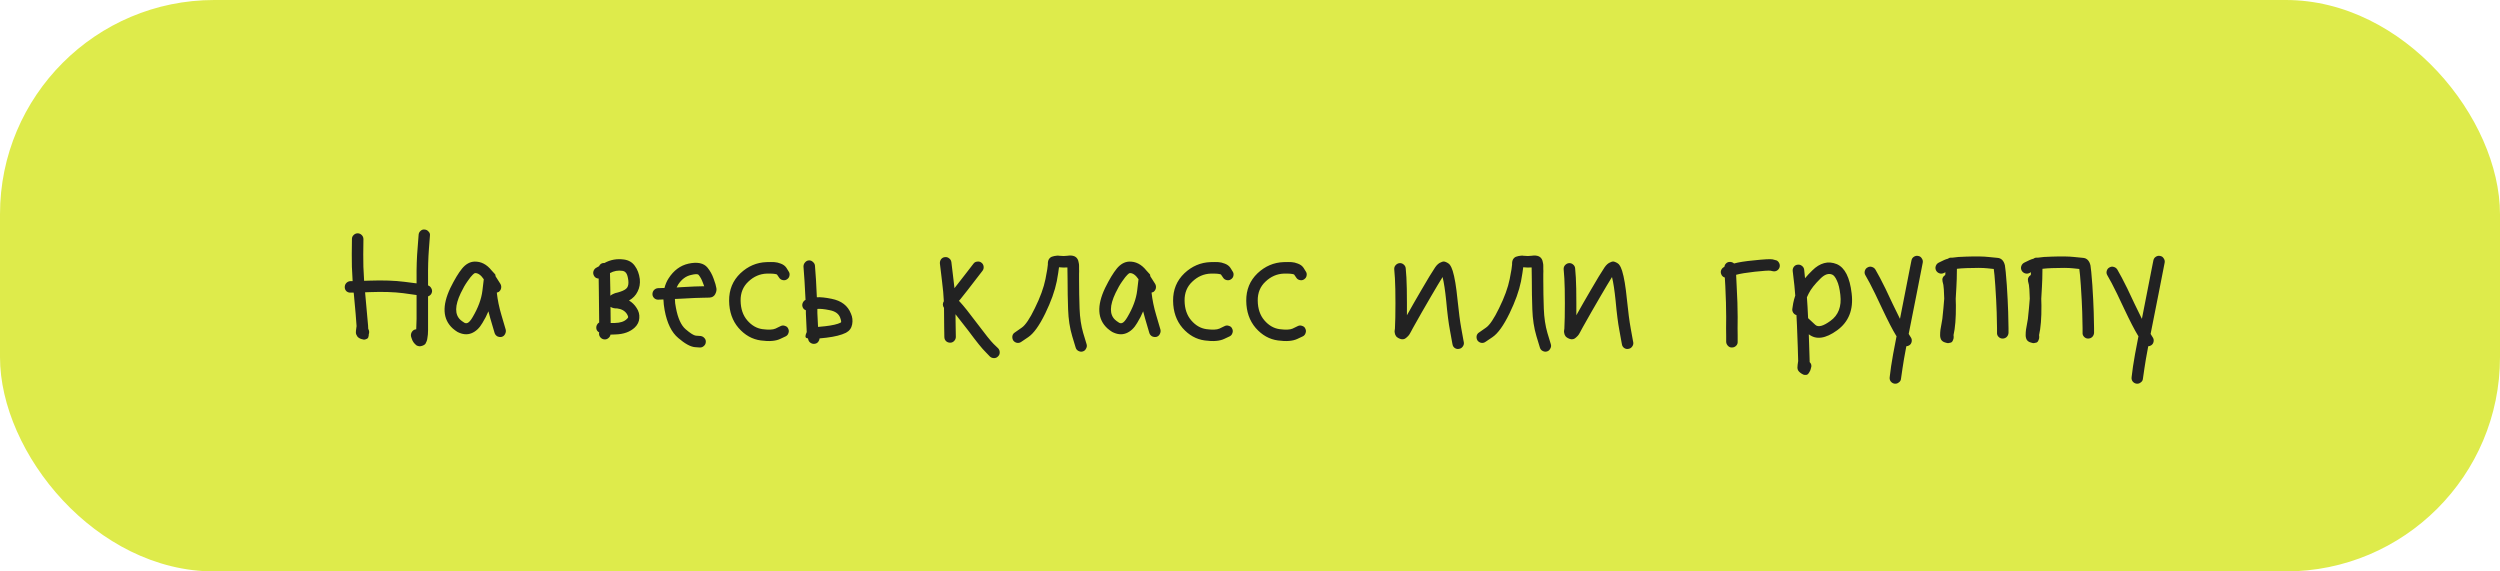
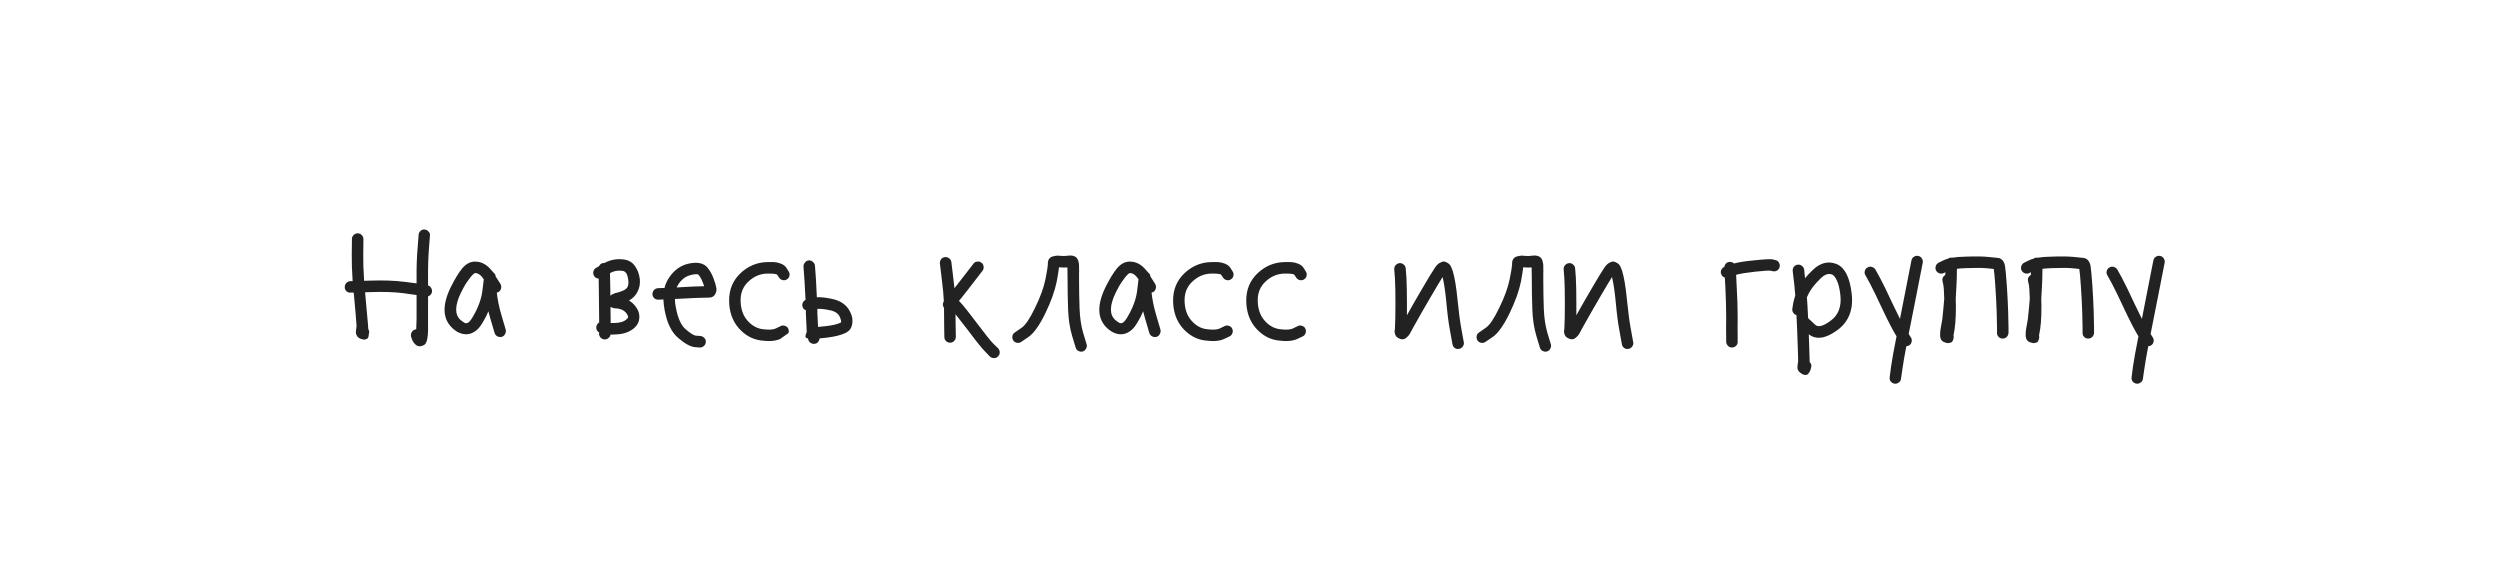
<svg xmlns="http://www.w3.org/2000/svg" width="350" height="80" viewBox="0 0 350 80" fill="none">
-   <rect width="350" height="80" rx="30" fill="#DEEB4B" />
-   <path d="M48.504 40.776C48.344 40.616 48.264 40.424 48.264 40.2C48.264 39.976 48.336 39.784 48.48 39.624C48.64 39.464 48.824 39.376 49.032 39.36H49.368C49.272 37.92 49.232 36.672 49.248 35.616L49.272 33.456C49.272 33.232 49.352 33.048 49.512 32.904C49.672 32.744 49.856 32.664 50.064 32.664C50.288 32.664 50.48 32.744 50.64 32.904C50.8 33.064 50.88 33.256 50.88 33.48L50.856 35.64C50.84 36.664 50.88 37.888 50.976 39.312L51.768 39.288C53.64 39.224 55.264 39.28 56.64 39.456C57.344 39.552 57.904 39.624 58.32 39.672C58.32 39.496 58.32 39.288 58.32 39.048C58.304 37.448 58.352 36.016 58.464 34.752L58.608 32.856C58.624 32.648 58.712 32.472 58.872 32.328C59.048 32.168 59.24 32.104 59.448 32.136C59.672 32.152 59.856 32.248 60 32.424C60.16 32.584 60.224 32.768 60.192 32.976L60.048 34.872C59.952 36.104 59.912 37.496 59.928 39.048C59.928 39.352 59.928 39.656 59.928 39.96C60.12 40.024 60.264 40.144 60.36 40.32C60.472 40.496 60.512 40.68 60.48 40.872C60.416 41.176 60.232 41.384 59.928 41.496C59.928 42.472 59.928 43.528 59.928 44.664C59.928 44.968 59.928 45.248 59.928 45.504C59.928 45.76 59.928 46 59.928 46.224C59.928 46.432 59.92 46.632 59.904 46.824C59.888 47.016 59.864 47.192 59.832 47.352C59.816 47.496 59.784 47.632 59.736 47.76C59.688 47.888 59.632 48.008 59.568 48.12C59.456 48.264 59.28 48.368 59.04 48.432C58.816 48.512 58.576 48.488 58.32 48.36C57.984 48.104 57.76 47.792 57.648 47.424L57.552 47.136C57.504 46.928 57.528 46.728 57.624 46.536C57.736 46.328 57.896 46.192 58.104 46.128C58.152 46.112 58.208 46.104 58.272 46.104C58.288 45.688 58.304 45.208 58.32 44.664C58.32 43.448 58.32 42.328 58.32 41.304C57.856 41.24 57.224 41.152 56.424 41.04C55.144 40.88 53.616 40.832 51.84 40.896L51.12 40.92C51.12 40.952 51.12 40.984 51.12 41.016C51.328 43.208 51.464 44.72 51.528 45.552C51.528 45.728 51.536 45.888 51.552 46.032C51.664 46.24 51.704 46.44 51.672 46.632L51.624 46.824C51.624 46.856 51.624 46.896 51.624 46.944C51.624 46.976 51.608 47.048 51.576 47.16C51.56 47.256 51.52 47.328 51.456 47.376C51.392 47.424 51.288 47.472 51.144 47.52C51.016 47.568 50.84 47.552 50.616 47.472C50.344 47.392 50.144 47.264 50.016 47.088C49.888 46.896 49.824 46.72 49.824 46.56C49.824 46.384 49.84 46.2 49.872 46.008C49.904 45.8 49.92 45.68 49.92 45.648C49.872 44.832 49.744 43.328 49.536 41.136C49.52 41.072 49.512 41.016 49.512 40.968H49.104C48.88 40.984 48.68 40.92 48.504 40.776ZM67.729 39.096C67.329 38.504 66.921 38.216 66.505 38.232C66.441 38.232 66.329 38.312 66.169 38.472C66.009 38.616 65.769 38.92 65.449 39.384C65.129 39.832 64.817 40.376 64.513 41.016C63.665 42.792 63.649 44.048 64.465 44.784C64.609 44.912 64.737 45.008 64.849 45.072C65.057 45.248 65.257 45.296 65.449 45.216C65.657 45.136 65.897 44.864 66.169 44.4C66.937 43.104 67.393 41.872 67.537 40.704C67.633 40 67.697 39.464 67.729 39.096ZM69.337 38.424C69.353 38.472 69.369 38.56 69.385 38.688L70.057 39.744C70.169 39.936 70.201 40.144 70.153 40.368C70.105 40.576 69.993 40.744 69.817 40.872C69.737 40.904 69.649 40.936 69.553 40.968C69.665 41.992 69.881 43.04 70.201 44.112L70.801 46.152C70.849 46.36 70.817 46.568 70.705 46.776C70.609 46.968 70.457 47.096 70.249 47.16C70.041 47.208 69.833 47.184 69.625 47.088C69.433 46.976 69.305 46.816 69.241 46.608L68.641 44.568C68.545 44.248 68.457 43.92 68.377 43.584C68.153 44.128 67.873 44.672 67.537 45.216C67.121 45.936 66.609 46.416 66.001 46.656C65.393 46.896 64.737 46.832 64.033 46.464C63.825 46.336 63.609 46.176 63.385 45.984C61.977 44.704 61.865 42.816 63.049 40.32C63.641 39.12 64.185 38.216 64.681 37.608C65.193 36.984 65.769 36.656 66.409 36.624C67.337 36.592 68.145 37.008 68.833 37.872L69.337 38.424ZM83.166 38.616C83.054 38.424 83.022 38.224 83.07 38.016C83.134 37.792 83.254 37.624 83.43 37.512L83.862 37.272C84.006 36.968 84.238 36.816 84.558 36.816C84.59 36.816 84.614 36.816 84.63 36.816C85.478 36.352 86.398 36.192 87.39 36.336C88.03 36.432 88.526 36.728 88.878 37.224C89.246 37.72 89.478 38.336 89.574 39.072C89.638 39.712 89.534 40.296 89.262 40.824C89.006 41.352 88.606 41.768 88.062 42.072C88.494 42.328 88.846 42.672 89.118 43.104C89.422 43.552 89.55 44.032 89.502 44.544C89.47 45.04 89.262 45.472 88.878 45.84C88.222 46.464 87.31 46.792 86.142 46.824C86.03 46.824 85.806 46.832 85.47 46.848C85.438 47.04 85.342 47.2 85.182 47.328C85.038 47.456 84.87 47.52 84.678 47.52C84.454 47.52 84.262 47.44 84.102 47.28C83.942 47.12 83.862 46.928 83.862 46.704L83.886 46.536C83.694 46.44 83.566 46.288 83.502 46.08C83.454 45.856 83.478 45.656 83.574 45.48C83.638 45.336 83.742 45.224 83.886 45.144C83.886 44.136 83.87 42.64 83.838 40.656L83.814 39C83.51 38.984 83.294 38.856 83.166 38.616ZM85.494 45.216C85.686 45.216 85.886 45.216 86.094 45.216C86.846 45.2 87.398 45.016 87.75 44.664C87.878 44.552 87.942 44.464 87.942 44.4C87.958 44.336 87.902 44.192 87.774 43.968C87.486 43.52 87.022 43.256 86.382 43.176C86.03 43.192 85.726 43.12 85.47 42.96C85.486 43.856 85.494 44.6 85.494 45.192C85.494 45.192 85.494 45.2 85.494 45.216ZM85.446 41.4C85.542 41.32 85.654 41.248 85.782 41.184C85.91 41.12 86.022 41.072 86.118 41.04C86.214 41.008 86.342 40.976 86.502 40.944C86.662 40.896 86.766 40.864 86.814 40.848C87.31 40.688 87.638 40.496 87.798 40.272C87.958 40.032 88.014 39.696 87.966 39.264C87.902 38.768 87.806 38.432 87.678 38.256C87.55 38.064 87.374 37.952 87.15 37.92C86.526 37.824 85.942 37.928 85.398 38.232L85.446 40.632C85.446 40.888 85.446 41.144 85.446 41.4ZM94.727 40.248C94.951 40.232 95.183 40.216 95.423 40.2C96.831 40.12 97.783 40.08 98.279 40.08C98.375 40.08 98.479 40.08 98.591 40.08C98.543 39.92 98.479 39.752 98.399 39.576C98.255 39.16 98.055 38.792 97.799 38.472C97.671 38.344 97.319 38.352 96.743 38.496C96.023 38.656 95.423 39.104 94.943 39.84C94.863 39.968 94.791 40.104 94.727 40.248ZM94.487 41.856C94.487 42.24 94.535 42.656 94.631 43.104C94.903 44.56 95.359 45.56 95.999 46.104C96.655 46.664 97.127 46.96 97.415 46.992L98.087 47.04C98.311 47.072 98.495 47.176 98.639 47.352C98.783 47.512 98.839 47.704 98.807 47.928C98.791 48.136 98.695 48.312 98.519 48.456C98.359 48.6 98.167 48.664 97.943 48.648L97.271 48.6C96.647 48.536 95.879 48.112 94.967 47.328C94.023 46.544 93.383 45.24 93.047 43.416C92.951 42.888 92.895 42.392 92.879 41.928C92.831 41.928 92.799 41.928 92.783 41.928L92.183 41.952C91.959 41.968 91.759 41.896 91.583 41.736C91.423 41.576 91.343 41.392 91.343 41.184C91.343 40.96 91.415 40.768 91.559 40.608C91.719 40.448 91.903 40.36 92.111 40.344L92.735 40.32C92.815 40.32 92.911 40.32 93.023 40.32C93.151 39.824 93.343 39.376 93.599 38.976C94.319 37.856 95.247 37.168 96.383 36.912C97.631 36.64 98.519 36.824 99.047 37.464C99.415 37.912 99.703 38.432 99.911 39.024C100.119 39.584 100.247 40.024 100.295 40.344C100.343 40.6 100.287 40.88 100.127 41.184C99.967 41.488 99.695 41.648 99.311 41.664C99.135 41.68 98.799 41.688 98.303 41.688C97.823 41.688 96.895 41.728 95.519 41.808C95.135 41.824 94.791 41.84 94.487 41.856ZM110.525 38.592C110.493 38.8 110.381 38.968 110.189 39.096C110.013 39.224 109.813 39.264 109.589 39.216C109.365 39.168 109.197 39.056 109.085 38.88L108.773 38.424C108.533 38.328 108.061 38.288 107.357 38.304C106.381 38.336 105.517 38.712 104.765 39.432C104.029 40.12 103.669 41.008 103.685 42.096C103.701 43.232 104.013 44.152 104.621 44.856C105.229 45.56 105.933 45.968 106.733 46.08C107.581 46.192 108.189 46.168 108.557 46.008L109.301 45.648C109.493 45.552 109.693 45.544 109.901 45.624C110.125 45.688 110.277 45.824 110.357 46.032C110.453 46.224 110.461 46.424 110.381 46.632C110.317 46.84 110.189 46.992 109.997 47.088L109.229 47.448C108.589 47.752 107.685 47.824 106.517 47.664C105.317 47.504 104.277 46.92 103.397 45.912C102.533 44.904 102.093 43.64 102.077 42.12C102.061 40.568 102.589 39.28 103.661 38.256C104.717 37.264 105.933 36.744 107.309 36.696C107.773 36.68 108.141 36.68 108.413 36.696C108.701 36.712 109.005 36.784 109.325 36.912C109.661 37.04 109.917 37.232 110.093 37.488L110.405 37.992C110.533 38.168 110.573 38.368 110.525 38.592ZM112.703 36.744C112.847 36.568 113.023 36.472 113.231 36.456C113.455 36.44 113.647 36.512 113.807 36.672C113.983 36.816 114.079 36.992 114.095 37.2L114.239 39.192C114.287 39.944 114.327 40.752 114.359 41.616C114.871 41.584 115.559 41.656 116.423 41.832C117.799 42.104 118.703 42.8 119.135 43.92C119.343 44.384 119.399 44.88 119.303 45.408C119.207 45.936 118.919 46.328 118.439 46.584C117.799 46.904 116.879 47.136 115.679 47.28C115.295 47.312 114.983 47.344 114.743 47.376C114.727 47.552 114.663 47.712 114.551 47.856C114.439 48 114.295 48.088 114.119 48.12C113.911 48.168 113.711 48.136 113.519 48.024C113.327 47.912 113.207 47.752 113.159 47.544L113.111 47.376C113.079 47.376 113.015 47.36 112.919 47.328C112.711 47.248 112.719 46.968 112.943 46.488C112.911 46.056 112.871 45.184 112.823 43.872C112.823 43.728 112.823 43.584 112.823 43.44C112.567 43.344 112.407 43.168 112.343 42.912C112.295 42.736 112.311 42.56 112.391 42.384C112.471 42.208 112.599 42.072 112.775 41.976C112.727 41.016 112.679 40.128 112.631 39.312L112.487 37.32C112.487 37.096 112.559 36.904 112.703 36.744ZM114.527 45.768C114.815 45.752 115.143 45.72 115.511 45.672C116.519 45.56 117.247 45.392 117.695 45.168V45.144C117.807 45.144 117.783 44.92 117.623 44.472C117.415 43.912 116.911 43.56 116.111 43.416C115.423 43.272 114.863 43.216 114.431 43.248C114.431 43.424 114.431 43.616 114.431 43.824C114.463 44.544 114.495 45.192 114.527 45.768ZM131.753 36.288C131.897 36.112 132.073 36.016 132.281 36C132.505 35.968 132.705 36.024 132.881 36.168C133.057 36.296 133.161 36.472 133.193 36.696L133.481 39.096C133.529 39.544 133.577 39.96 133.625 40.344C134.153 39.688 134.689 39 135.233 38.28L136.289 36.912C136.417 36.736 136.593 36.64 136.817 36.624C137.041 36.592 137.233 36.64 137.393 36.768C137.569 36.896 137.673 37.072 137.705 37.296C137.737 37.52 137.689 37.72 137.561 37.896L136.505 39.264C135.801 40.192 135.113 41.072 134.441 41.904L134.249 42.12L134.369 42.24C134.881 42.784 135.705 43.816 136.841 45.336C137.945 46.808 138.697 47.744 139.097 48.144L139.745 48.768C139.889 48.928 139.961 49.12 139.961 49.344C139.961 49.568 139.881 49.752 139.721 49.896C139.577 50.056 139.393 50.136 139.169 50.136C138.945 50.136 138.753 50.064 138.593 49.92L137.969 49.272C137.505 48.824 136.705 47.832 135.569 46.296C134.833 45.336 134.233 44.568 133.769 43.992C133.769 44.584 133.777 45.176 133.793 45.768L133.817 47.16C133.817 47.384 133.737 47.576 133.577 47.736C133.433 47.896 133.249 47.976 133.025 47.976C132.801 47.976 132.609 47.904 132.449 47.76C132.289 47.6 132.209 47.408 132.209 47.184L132.185 45.792C132.169 44.896 132.161 44 132.161 43.104C131.953 42.8 131.945 42.488 132.137 42.168C132.105 41.384 132.017 40.424 131.873 39.288L131.585 36.888C131.569 36.664 131.625 36.464 131.753 36.288ZM142.381 48C142.157 47.952 141.981 47.84 141.853 47.664C141.741 47.472 141.701 47.264 141.733 47.04C141.781 46.816 141.901 46.648 142.093 46.536L143.053 45.864C143.565 45.512 144.173 44.608 144.877 43.152C145.629 41.632 146.125 40.272 146.365 39.072C146.589 37.936 146.701 37.256 146.701 37.032C146.685 36.728 146.733 36.48 146.845 36.288C146.973 36.096 147.125 35.976 147.301 35.928C147.493 35.864 147.677 35.824 147.853 35.808C148.045 35.776 148.197 35.776 148.309 35.808C148.741 35.856 149.109 35.856 149.413 35.808C150.245 35.68 150.757 35.904 150.949 36.48C150.981 36.576 151.005 36.68 151.021 36.792C151.053 36.904 151.069 37.048 151.069 37.224C151.069 37.4 151.069 37.552 151.069 37.68C151.085 37.808 151.085 38.032 151.069 38.352C151.069 38.672 151.069 38.928 151.069 39.12C151.069 40.544 151.093 41.912 151.141 43.224C151.189 44.488 151.357 45.616 151.645 46.608L152.125 48.192C152.189 48.4 152.165 48.6 152.053 48.792C151.957 49 151.805 49.136 151.597 49.2C151.389 49.264 151.181 49.24 150.973 49.128C150.781 49.032 150.653 48.872 150.589 48.648L150.109 47.064C149.773 45.944 149.581 44.688 149.533 43.296C149.485 41.952 149.461 40.56 149.461 39.12C149.461 38.4 149.453 37.84 149.437 37.44C149.085 37.472 148.693 37.464 148.261 37.416C148.213 37.848 148.109 38.504 147.949 39.384C147.677 40.728 147.141 42.224 146.341 43.872C145.509 45.584 144.709 46.696 143.941 47.208L142.981 47.856C142.805 47.984 142.605 48.032 142.381 48ZM159.393 39.096C158.993 38.504 158.585 38.216 158.169 38.232C158.105 38.232 157.993 38.312 157.833 38.472C157.673 38.616 157.433 38.92 157.113 39.384C156.793 39.832 156.481 40.376 156.177 41.016C155.329 42.792 155.313 44.048 156.129 44.784C156.273 44.912 156.401 45.008 156.513 45.072C156.721 45.248 156.921 45.296 157.113 45.216C157.321 45.136 157.561 44.864 157.833 44.4C158.601 43.104 159.057 41.872 159.201 40.704C159.297 40 159.361 39.464 159.393 39.096ZM161.001 38.424C161.017 38.472 161.033 38.56 161.049 38.688L161.721 39.744C161.833 39.936 161.865 40.144 161.817 40.368C161.769 40.576 161.657 40.744 161.481 40.872C161.401 40.904 161.313 40.936 161.217 40.968C161.329 41.992 161.545 43.04 161.865 44.112L162.465 46.152C162.513 46.36 162.481 46.568 162.369 46.776C162.273 46.968 162.121 47.096 161.913 47.16C161.705 47.208 161.497 47.184 161.289 47.088C161.097 46.976 160.969 46.816 160.905 46.608L160.305 44.568C160.209 44.248 160.121 43.92 160.041 43.584C159.817 44.128 159.537 44.672 159.201 45.216C158.785 45.936 158.273 46.416 157.665 46.656C157.057 46.896 156.401 46.832 155.697 46.464C155.489 46.336 155.273 46.176 155.049 45.984C153.641 44.704 153.529 42.816 154.713 40.32C155.305 39.12 155.849 38.216 156.345 37.608C156.857 36.984 157.433 36.656 158.073 36.624C159.001 36.592 159.809 37.008 160.497 37.872L161.001 38.424ZM172.681 38.592C172.649 38.8 172.537 38.968 172.345 39.096C172.169 39.224 171.969 39.264 171.745 39.216C171.521 39.168 171.353 39.056 171.241 38.88L170.929 38.424C170.689 38.328 170.217 38.288 169.513 38.304C168.537 38.336 167.673 38.712 166.921 39.432C166.185 40.12 165.825 41.008 165.841 42.096C165.857 43.232 166.169 44.152 166.777 44.856C167.385 45.56 168.089 45.968 168.889 46.08C169.737 46.192 170.345 46.168 170.713 46.008L171.457 45.648C171.649 45.552 171.849 45.544 172.057 45.624C172.281 45.688 172.433 45.824 172.513 46.032C172.609 46.224 172.617 46.424 172.537 46.632C172.473 46.84 172.345 46.992 172.153 47.088L171.385 47.448C170.745 47.752 169.841 47.824 168.673 47.664C167.473 47.504 166.433 46.92 165.553 45.912C164.689 44.904 164.249 43.64 164.233 42.12C164.217 40.568 164.745 39.28 165.817 38.256C166.873 37.264 168.089 36.744 169.465 36.696C169.929 36.68 170.297 36.68 170.569 36.696C170.857 36.712 171.161 36.784 171.481 36.912C171.817 37.04 172.073 37.232 172.249 37.488L172.561 37.992C172.689 38.168 172.729 38.368 172.681 38.592ZM182.923 38.592C182.891 38.8 182.779 38.968 182.587 39.096C182.411 39.224 182.211 39.264 181.987 39.216C181.763 39.168 181.595 39.056 181.483 38.88L181.171 38.424C180.931 38.328 180.459 38.288 179.755 38.304C178.779 38.336 177.915 38.712 177.163 39.432C176.427 40.12 176.067 41.008 176.083 42.096C176.099 43.232 176.411 44.152 177.019 44.856C177.627 45.56 178.331 45.968 179.131 46.08C179.979 46.192 180.587 46.168 180.955 46.008L181.699 45.648C181.891 45.552 182.091 45.544 182.299 45.624C182.523 45.688 182.675 45.824 182.755 46.032C182.851 46.224 182.859 46.424 182.779 46.632C182.715 46.84 182.587 46.992 182.395 47.088L181.627 47.448C180.987 47.752 180.083 47.824 178.915 47.664C177.715 47.504 176.675 46.92 175.795 45.912C174.931 44.904 174.491 43.64 174.475 42.12C174.459 40.568 174.987 39.28 176.059 38.256C177.115 37.264 178.331 36.744 179.707 36.696C180.171 36.68 180.539 36.68 180.811 36.696C181.099 36.712 181.403 36.784 181.723 36.912C182.059 37.04 182.315 37.232 182.491 37.488L182.803 37.992C182.931 38.168 182.971 38.368 182.923 38.592ZM195.386 37.128C195.546 36.952 195.73 36.856 195.938 36.84C196.162 36.824 196.354 36.888 196.514 37.032C196.69 37.176 196.786 37.36 196.802 37.584L196.898 38.856C196.946 39.736 196.97 40.936 196.97 42.456C196.97 43.064 196.97 43.624 196.97 44.136C197.594 43.016 198.258 41.856 198.962 40.656C199.842 39.136 200.498 38.056 200.93 37.416C201.186 37.048 201.458 36.816 201.746 36.72C201.954 36.608 202.146 36.584 202.322 36.648C202.498 36.712 202.642 36.784 202.754 36.864C202.866 36.928 202.97 37.04 203.066 37.2C203.162 37.36 203.226 37.496 203.258 37.608C203.306 37.704 203.346 37.808 203.378 37.92C203.65 38.8 203.874 40.136 204.05 41.928C204.226 43.656 204.402 45 204.578 45.96C204.754 46.952 204.858 47.528 204.89 47.688L204.938 47.928C204.97 48.136 204.922 48.328 204.794 48.504C204.666 48.696 204.49 48.808 204.266 48.84C204.058 48.888 203.858 48.848 203.666 48.72C203.49 48.592 203.386 48.424 203.354 48.216L203.306 47.976C203.274 47.816 203.17 47.24 202.994 46.248C202.802 45.256 202.626 43.872 202.466 42.096C202.322 40.672 202.154 39.568 201.962 38.784C201.562 39.424 201.026 40.32 200.354 41.472C199.474 42.976 198.65 44.416 197.882 45.792C197.85 45.84 197.802 45.928 197.738 46.056C197.674 46.184 197.61 46.304 197.546 46.416C197.498 46.528 197.426 46.656 197.33 46.8C197.234 46.944 197.13 47.064 197.018 47.16C196.922 47.256 196.81 47.344 196.682 47.424C196.554 47.488 196.41 47.512 196.25 47.496C196.106 47.48 195.946 47.424 195.77 47.328C195.658 47.264 195.562 47.192 195.482 47.112C195.418 47.016 195.37 46.936 195.338 46.872C195.306 46.792 195.282 46.704 195.266 46.608C195.25 46.512 195.242 46.44 195.242 46.392C195.242 46.328 195.25 46.256 195.266 46.176C195.282 46.096 195.29 46.048 195.29 46.032C195.338 45.12 195.362 43.928 195.362 42.456C195.362 40.968 195.338 39.808 195.29 38.976L195.194 37.704C195.178 37.48 195.242 37.288 195.386 37.128ZM207.373 48C207.149 47.952 206.973 47.84 206.845 47.664C206.733 47.472 206.693 47.264 206.725 47.04C206.773 46.816 206.893 46.648 207.085 46.536L208.045 45.864C208.557 45.512 209.165 44.608 209.869 43.152C210.621 41.632 211.117 40.272 211.357 39.072C211.581 37.936 211.693 37.256 211.693 37.032C211.677 36.728 211.725 36.48 211.837 36.288C211.965 36.096 212.117 35.976 212.293 35.928C212.485 35.864 212.669 35.824 212.845 35.808C213.037 35.776 213.189 35.776 213.301 35.808C213.733 35.856 214.101 35.856 214.405 35.808C215.237 35.68 215.749 35.904 215.941 36.48C215.973 36.576 215.997 36.68 216.013 36.792C216.045 36.904 216.061 37.048 216.061 37.224C216.061 37.4 216.061 37.552 216.061 37.68C216.077 37.808 216.077 38.032 216.061 38.352C216.061 38.672 216.061 38.928 216.061 39.12C216.061 40.544 216.085 41.912 216.133 43.224C216.181 44.488 216.349 45.616 216.637 46.608L217.117 48.192C217.181 48.4 217.157 48.6 217.045 48.792C216.949 49 216.797 49.136 216.589 49.2C216.381 49.264 216.173 49.24 215.965 49.128C215.773 49.032 215.645 48.872 215.581 48.648L215.101 47.064C214.765 45.944 214.573 44.688 214.525 43.296C214.477 41.952 214.453 40.56 214.453 39.12C214.453 38.4 214.445 37.84 214.429 37.44C214.077 37.472 213.685 37.464 213.253 37.416C213.205 37.848 213.101 38.504 212.941 39.384C212.669 40.728 212.133 42.224 211.333 43.872C210.501 45.584 209.701 46.696 208.933 47.208L207.973 47.856C207.797 47.984 207.597 48.032 207.373 48ZM219.105 37.128C219.265 36.952 219.449 36.856 219.657 36.84C219.881 36.824 220.073 36.888 220.233 37.032C220.409 37.176 220.505 37.36 220.521 37.584L220.617 38.856C220.665 39.736 220.689 40.936 220.689 42.456C220.689 43.064 220.689 43.624 220.689 44.136C221.313 43.016 221.977 41.856 222.681 40.656C223.561 39.136 224.217 38.056 224.649 37.416C224.905 37.048 225.177 36.816 225.465 36.72C225.673 36.608 225.865 36.584 226.041 36.648C226.217 36.712 226.361 36.784 226.473 36.864C226.585 36.928 226.689 37.04 226.785 37.2C226.881 37.36 226.945 37.496 226.977 37.608C227.025 37.704 227.065 37.808 227.097 37.92C227.369 38.8 227.593 40.136 227.769 41.928C227.945 43.656 228.121 45 228.297 45.96C228.473 46.952 228.577 47.528 228.609 47.688L228.657 47.928C228.689 48.136 228.641 48.328 228.513 48.504C228.385 48.696 228.209 48.808 227.985 48.84C227.777 48.888 227.577 48.848 227.385 48.72C227.209 48.592 227.105 48.424 227.073 48.216L227.025 47.976C226.993 47.816 226.889 47.24 226.713 46.248C226.521 45.256 226.345 43.872 226.185 42.096C226.041 40.672 225.873 39.568 225.681 38.784C225.281 39.424 224.745 40.32 224.073 41.472C223.193 42.976 222.369 44.416 221.601 45.792C221.569 45.84 221.521 45.928 221.457 46.056C221.393 46.184 221.329 46.304 221.265 46.416C221.217 46.528 221.145 46.656 221.049 46.8C220.953 46.944 220.849 47.064 220.737 47.16C220.641 47.256 220.529 47.344 220.401 47.424C220.273 47.488 220.129 47.512 219.969 47.496C219.825 47.48 219.665 47.424 219.489 47.328C219.377 47.264 219.281 47.192 219.201 47.112C219.137 47.016 219.089 46.936 219.057 46.872C219.025 46.792 219.001 46.704 218.985 46.608C218.969 46.512 218.961 46.44 218.961 46.392C218.961 46.328 218.969 46.256 218.985 46.176C219.001 46.096 219.009 46.048 219.009 46.032C219.057 45.12 219.081 43.928 219.081 42.456C219.081 40.968 219.057 39.808 219.009 38.976L218.913 37.704C218.897 37.48 218.961 37.288 219.105 37.128ZM240.969 38.376C240.889 38.184 240.889 37.992 240.969 37.8C241.065 37.592 241.209 37.448 241.401 37.368C241.433 37.176 241.513 37.016 241.641 36.888C241.785 36.744 241.953 36.672 242.145 36.672C242.385 36.656 242.593 36.728 242.769 36.888C243.393 36.712 244.305 36.568 245.505 36.456C246.977 36.296 247.865 36.248 248.169 36.312L248.529 36.408C248.753 36.44 248.921 36.552 249.033 36.744C249.161 36.936 249.201 37.144 249.153 37.368C249.105 37.576 248.985 37.744 248.793 37.872C248.617 37.984 248.417 38.016 248.193 37.968L247.857 37.896C247.601 37.864 246.873 37.912 245.673 38.04C244.505 38.168 243.633 38.312 243.057 38.472L243.129 39.96C243.225 41.672 243.273 43.144 243.273 44.376C243.257 45.592 243.257 46.472 243.273 47.016V47.832C243.289 48.056 243.217 48.248 243.057 48.408C242.897 48.568 242.705 48.648 242.481 48.648C242.273 48.664 242.089 48.592 241.929 48.432C241.769 48.272 241.681 48.088 241.665 47.88V47.064C241.649 46.504 241.649 45.608 241.665 44.376C241.665 43.16 241.625 41.72 241.545 40.056C241.513 39.656 241.489 39.256 241.473 38.856C241.217 38.776 241.049 38.616 240.969 38.376ZM253.352 50.688C253.592 50.928 253.656 51.2 253.544 51.504L253.448 51.84C253.432 51.856 253.416 51.888 253.4 51.936C253.384 51.984 253.344 52.056 253.28 52.152C253.216 52.264 253.144 52.352 253.064 52.416C252.984 52.48 252.864 52.504 252.704 52.488C252.544 52.488 252.376 52.424 252.2 52.296C251.944 52.136 251.776 51.96 251.696 51.768C251.632 51.592 251.624 51.352 251.672 51.048C251.72 50.744 251.744 50.576 251.744 50.544C251.728 49.632 251.672 47.976 251.576 45.576C251.56 45.064 251.536 44.576 251.504 44.112C251.312 44.064 251.16 43.952 251.048 43.776C250.936 43.6 250.896 43.416 250.928 43.224L251.048 42.456C251.112 42.12 251.208 41.76 251.336 41.376C251.304 40.864 251.264 40.4 251.216 39.984L250.976 37.92C250.96 37.712 251.016 37.52 251.144 37.344C251.288 37.168 251.464 37.072 251.672 37.056C251.896 37.024 252.096 37.08 252.272 37.224C252.448 37.352 252.552 37.528 252.584 37.752L252.704 38.952C252.992 38.6 253.336 38.232 253.736 37.848C254.248 37.336 254.792 37 255.368 36.84C255.944 36.68 256.544 36.728 257.168 36.984C258.288 37.48 258.976 38.848 259.232 41.088C259.504 43.344 258.824 45.064 257.192 46.248C255.576 47.416 254.256 47.6 253.232 46.8C253.296 48.528 253.336 49.768 253.352 50.52C253.352 50.552 253.352 50.608 253.352 50.688ZM253.136 44.544L254.144 45.48C254.544 45.848 255.248 45.664 256.256 44.928C257.376 44.128 257.84 42.912 257.648 41.28C257.552 40.416 257.392 39.752 257.168 39.288C256.96 38.824 256.744 38.544 256.52 38.448C256.008 38.224 255.456 38.408 254.864 39C254.064 39.784 253.512 40.488 253.208 41.112C253.128 41.288 253.048 41.456 252.968 41.616C253.032 42.48 253.088 43.456 253.136 44.544ZM267.941 35.952C268.133 35.824 268.333 35.784 268.541 35.832C268.765 35.864 268.933 35.976 269.045 36.168C269.173 36.344 269.221 36.536 269.189 36.744L268.997 37.728C268.885 38.368 268.669 39.472 268.349 41.04C268.029 42.608 267.653 44.504 267.221 46.728C267.221 46.728 267.221 46.736 267.221 46.752C267.253 46.8 267.301 46.88 267.365 46.992C267.429 47.104 267.485 47.192 267.533 47.256C267.645 47.432 267.677 47.632 267.629 47.856C267.581 48.08 267.461 48.248 267.269 48.36C267.157 48.424 267.029 48.464 266.885 48.48C266.629 49.824 266.453 50.84 266.357 51.528L266.141 53.016C266.125 53.24 266.021 53.416 265.829 53.544C265.653 53.688 265.453 53.744 265.229 53.712C265.021 53.68 264.845 53.576 264.701 53.4C264.573 53.224 264.525 53.024 264.557 52.8L264.749 51.312C264.877 50.416 265.133 49 265.517 47.064L265.445 46.968C264.965 46.184 264.325 44.944 263.525 43.248C262.757 41.6 262.173 40.4 261.773 39.648L261.149 38.52C261.037 38.328 261.013 38.128 261.077 37.92C261.141 37.696 261.269 37.536 261.461 37.44C261.653 37.328 261.853 37.304 262.061 37.368C262.285 37.432 262.453 37.56 262.565 37.752L263.189 38.88C263.605 39.648 264.205 40.88 264.989 42.576C265.357 43.36 265.693 44.048 265.997 44.64C266.285 43.136 266.541 41.832 266.765 40.728C267.085 39.16 267.301 38.056 267.413 37.416L267.605 36.456C267.653 36.232 267.765 36.064 267.941 35.952ZM271.496 38.256C271.288 38.176 271.136 38.04 271.04 37.848C270.944 37.64 270.936 37.432 271.016 37.224C271.096 37.016 271.232 36.864 271.424 36.768L272.168 36.408C272.344 36.328 272.528 36.264 272.72 36.216C272.864 36.104 273.024 36.056 273.2 36.072C273.248 36.072 273.296 36.072 273.344 36.072C273.824 35.992 274.464 35.944 275.264 35.928C276.64 35.88 277.68 35.896 278.384 35.976C279.04 36.04 279.448 36.08 279.608 36.096C280.168 36.128 280.528 36.48 280.688 37.152C280.752 37.472 280.84 38.384 280.952 39.888C281.048 41.36 281.112 42.624 281.144 43.68C281.176 44.736 281.192 45.488 281.192 45.936V46.608C281.176 46.832 281.088 47.024 280.928 47.184C280.768 47.328 280.576 47.4 280.352 47.4C280.144 47.4 279.96 47.32 279.8 47.16C279.64 47 279.568 46.808 279.584 46.584V45.936C279.584 45.504 279.568 44.768 279.536 43.728C279.504 42.688 279.44 41.448 279.344 40.008C279.264 38.84 279.192 38.056 279.128 37.656C278.904 37.64 278.6 37.608 278.216 37.56C277.592 37.496 276.624 37.488 275.312 37.536C274.816 37.552 274.368 37.584 273.968 37.632L273.944 39.048C273.928 39.4 273.912 39.768 273.896 40.152C273.88 40.664 273.848 41.224 273.8 41.832C273.8 42.12 273.808 42.424 273.824 42.744C273.84 44.52 273.728 45.92 273.488 46.944C273.504 46.96 273.512 46.984 273.512 47.016C273.512 47.048 273.512 47.12 273.512 47.232C273.512 47.328 273.496 47.416 273.464 47.496C273.448 47.56 273.416 47.64 273.368 47.736C273.32 47.832 273.248 47.904 273.152 47.952C273.072 47.984 272.968 48.008 272.84 48.024C272.712 48.056 272.544 48.032 272.336 47.952C272.096 47.888 271.912 47.768 271.784 47.592C271.672 47.4 271.616 47.176 271.616 46.92C271.616 46.648 271.632 46.392 271.664 46.152C271.696 45.912 271.744 45.64 271.808 45.336C271.872 45.016 271.912 44.784 271.928 44.64C272.04 43.616 272.128 42.672 272.192 41.808C272.16 40.736 272.12 40.096 272.072 39.888L271.952 39.384C271.872 39 272 38.704 272.336 38.496L272.36 38.112L272.12 38.232C271.912 38.328 271.704 38.336 271.496 38.256ZM283.472 38.256C283.264 38.176 283.112 38.04 283.016 37.848C282.92 37.64 282.912 37.432 282.992 37.224C283.072 37.016 283.208 36.864 283.4 36.768L284.144 36.408C284.32 36.328 284.504 36.264 284.696 36.216C284.84 36.104 285 36.056 285.176 36.072C285.224 36.072 285.272 36.072 285.32 36.072C285.8 35.992 286.44 35.944 287.24 35.928C288.616 35.88 289.656 35.896 290.36 35.976C291.016 36.04 291.424 36.08 291.584 36.096C292.144 36.128 292.504 36.48 292.664 37.152C292.728 37.472 292.816 38.384 292.928 39.888C293.024 41.36 293.088 42.624 293.12 43.68C293.152 44.736 293.168 45.488 293.168 45.936V46.608C293.152 46.832 293.064 47.024 292.904 47.184C292.744 47.328 292.552 47.4 292.328 47.4C292.12 47.4 291.936 47.32 291.776 47.16C291.616 47 291.544 46.808 291.56 46.584V45.936C291.56 45.504 291.544 44.768 291.512 43.728C291.48 42.688 291.416 41.448 291.32 40.008C291.24 38.84 291.168 38.056 291.104 37.656C290.88 37.64 290.576 37.608 290.192 37.56C289.568 37.496 288.6 37.488 287.288 37.536C286.792 37.552 286.344 37.584 285.944 37.632L285.92 39.048C285.904 39.4 285.888 39.768 285.872 40.152C285.856 40.664 285.824 41.224 285.776 41.832C285.776 42.12 285.784 42.424 285.8 42.744C285.816 44.52 285.704 45.92 285.464 46.944C285.48 46.96 285.488 46.984 285.488 47.016C285.488 47.048 285.488 47.12 285.488 47.232C285.488 47.328 285.472 47.416 285.44 47.496C285.424 47.56 285.392 47.64 285.344 47.736C285.296 47.832 285.224 47.904 285.128 47.952C285.048 47.984 284.944 48.008 284.816 48.024C284.688 48.056 284.52 48.032 284.312 47.952C284.072 47.888 283.888 47.768 283.76 47.592C283.648 47.4 283.592 47.176 283.592 46.92C283.592 46.648 283.608 46.392 283.64 46.152C283.672 45.912 283.72 45.64 283.784 45.336C283.848 45.016 283.888 44.784 283.904 44.64C284.016 43.616 284.104 42.672 284.168 41.808C284.136 40.736 284.096 40.096 284.048 39.888L283.928 39.384C283.848 39 283.976 38.704 284.312 38.496L284.336 38.112L284.096 38.232C283.888 38.328 283.68 38.336 283.472 38.256ZM301.809 35.952C302.001 35.824 302.201 35.784 302.409 35.832C302.633 35.864 302.801 35.976 302.913 36.168C303.041 36.344 303.089 36.536 303.057 36.744L302.865 37.728C302.753 38.368 302.537 39.472 302.217 41.04C301.897 42.608 301.521 44.504 301.089 46.728C301.089 46.728 301.089 46.736 301.089 46.752C301.121 46.8 301.169 46.88 301.233 46.992C301.297 47.104 301.353 47.192 301.401 47.256C301.513 47.432 301.545 47.632 301.497 47.856C301.449 48.08 301.329 48.248 301.137 48.36C301.025 48.424 300.897 48.464 300.753 48.48C300.497 49.824 300.321 50.84 300.225 51.528L300.009 53.016C299.993 53.24 299.889 53.416 299.697 53.544C299.521 53.688 299.321 53.744 299.097 53.712C298.889 53.68 298.713 53.576 298.569 53.4C298.441 53.224 298.393 53.024 298.425 52.8L298.617 51.312C298.745 50.416 299.001 49 299.385 47.064L299.313 46.968C298.833 46.184 298.193 44.944 297.393 43.248C296.625 41.6 296.041 40.4 295.641 39.648L295.017 38.52C294.905 38.328 294.881 38.128 294.945 37.92C295.009 37.696 295.137 37.536 295.329 37.44C295.521 37.328 295.721 37.304 295.929 37.368C296.153 37.432 296.321 37.56 296.433 37.752L297.057 38.88C297.473 39.648 298.073 40.88 298.857 42.576C299.225 43.36 299.561 44.048 299.865 44.64C300.153 43.136 300.409 41.832 300.633 40.728C300.953 39.16 301.169 38.056 301.281 37.416L301.473 36.456C301.521 36.232 301.633 36.064 301.809 35.952Z" fill="#222222" />
+   <path d="M48.504 40.776C48.344 40.616 48.264 40.424 48.264 40.2C48.264 39.976 48.336 39.784 48.48 39.624C48.64 39.464 48.824 39.376 49.032 39.36H49.368C49.272 37.92 49.232 36.672 49.248 35.616L49.272 33.456C49.272 33.232 49.352 33.048 49.512 32.904C49.672 32.744 49.856 32.664 50.064 32.664C50.288 32.664 50.48 32.744 50.64 32.904C50.8 33.064 50.88 33.256 50.88 33.48L50.856 35.64C50.84 36.664 50.88 37.888 50.976 39.312L51.768 39.288C53.64 39.224 55.264 39.28 56.64 39.456C57.344 39.552 57.904 39.624 58.32 39.672C58.32 39.496 58.32 39.288 58.32 39.048C58.304 37.448 58.352 36.016 58.464 34.752L58.608 32.856C58.624 32.648 58.712 32.472 58.872 32.328C59.048 32.168 59.24 32.104 59.448 32.136C59.672 32.152 59.856 32.248 60 32.424C60.16 32.584 60.224 32.768 60.192 32.976L60.048 34.872C59.952 36.104 59.912 37.496 59.928 39.048C59.928 39.352 59.928 39.656 59.928 39.96C60.12 40.024 60.264 40.144 60.36 40.32C60.472 40.496 60.512 40.68 60.48 40.872C60.416 41.176 60.232 41.384 59.928 41.496C59.928 42.472 59.928 43.528 59.928 44.664C59.928 44.968 59.928 45.248 59.928 45.504C59.928 45.76 59.928 46 59.928 46.224C59.928 46.432 59.92 46.632 59.904 46.824C59.888 47.016 59.864 47.192 59.832 47.352C59.816 47.496 59.784 47.632 59.736 47.76C59.688 47.888 59.632 48.008 59.568 48.12C59.456 48.264 59.28 48.368 59.04 48.432C58.816 48.512 58.576 48.488 58.32 48.36C57.984 48.104 57.76 47.792 57.648 47.424L57.552 47.136C57.504 46.928 57.528 46.728 57.624 46.536C57.736 46.328 57.896 46.192 58.104 46.128C58.152 46.112 58.208 46.104 58.272 46.104C58.288 45.688 58.304 45.208 58.32 44.664C58.32 43.448 58.32 42.328 58.32 41.304C57.856 41.24 57.224 41.152 56.424 41.04C55.144 40.88 53.616 40.832 51.84 40.896L51.12 40.92C51.12 40.952 51.12 40.984 51.12 41.016C51.328 43.208 51.464 44.72 51.528 45.552C51.528 45.728 51.536 45.888 51.552 46.032C51.664 46.24 51.704 46.44 51.672 46.632L51.624 46.824C51.624 46.856 51.624 46.896 51.624 46.944C51.624 46.976 51.608 47.048 51.576 47.16C51.56 47.256 51.52 47.328 51.456 47.376C51.392 47.424 51.288 47.472 51.144 47.52C51.016 47.568 50.84 47.552 50.616 47.472C50.344 47.392 50.144 47.264 50.016 47.088C49.888 46.896 49.824 46.72 49.824 46.56C49.824 46.384 49.84 46.2 49.872 46.008C49.904 45.8 49.92 45.68 49.92 45.648C49.872 44.832 49.744 43.328 49.536 41.136C49.52 41.072 49.512 41.016 49.512 40.968H49.104C48.88 40.984 48.68 40.92 48.504 40.776ZM67.729 39.096C67.329 38.504 66.921 38.216 66.505 38.232C66.441 38.232 66.329 38.312 66.169 38.472C66.009 38.616 65.769 38.92 65.449 39.384C65.129 39.832 64.817 40.376 64.513 41.016C63.665 42.792 63.649 44.048 64.465 44.784C64.609 44.912 64.737 45.008 64.849 45.072C65.057 45.248 65.257 45.296 65.449 45.216C65.657 45.136 65.897 44.864 66.169 44.4C66.937 43.104 67.393 41.872 67.537 40.704C67.633 40 67.697 39.464 67.729 39.096ZM69.337 38.424C69.353 38.472 69.369 38.56 69.385 38.688L70.057 39.744C70.169 39.936 70.201 40.144 70.153 40.368C70.105 40.576 69.993 40.744 69.817 40.872C69.737 40.904 69.649 40.936 69.553 40.968C69.665 41.992 69.881 43.04 70.201 44.112L70.801 46.152C70.849 46.36 70.817 46.568 70.705 46.776C70.609 46.968 70.457 47.096 70.249 47.16C70.041 47.208 69.833 47.184 69.625 47.088C69.433 46.976 69.305 46.816 69.241 46.608L68.641 44.568C68.545 44.248 68.457 43.92 68.377 43.584C68.153 44.128 67.873 44.672 67.537 45.216C67.121 45.936 66.609 46.416 66.001 46.656C65.393 46.896 64.737 46.832 64.033 46.464C63.825 46.336 63.609 46.176 63.385 45.984C61.977 44.704 61.865 42.816 63.049 40.32C63.641 39.12 64.185 38.216 64.681 37.608C65.193 36.984 65.769 36.656 66.409 36.624C67.337 36.592 68.145 37.008 68.833 37.872L69.337 38.424ZM83.166 38.616C83.054 38.424 83.022 38.224 83.07 38.016C83.134 37.792 83.254 37.624 83.43 37.512L83.862 37.272C84.006 36.968 84.238 36.816 84.558 36.816C84.59 36.816 84.614 36.816 84.63 36.816C85.478 36.352 86.398 36.192 87.39 36.336C88.03 36.432 88.526 36.728 88.878 37.224C89.246 37.72 89.478 38.336 89.574 39.072C89.638 39.712 89.534 40.296 89.262 40.824C89.006 41.352 88.606 41.768 88.062 42.072C88.494 42.328 88.846 42.672 89.118 43.104C89.422 43.552 89.55 44.032 89.502 44.544C89.47 45.04 89.262 45.472 88.878 45.84C88.222 46.464 87.31 46.792 86.142 46.824C86.03 46.824 85.806 46.832 85.47 46.848C85.438 47.04 85.342 47.2 85.182 47.328C85.038 47.456 84.87 47.52 84.678 47.52C84.454 47.52 84.262 47.44 84.102 47.28C83.942 47.12 83.862 46.928 83.862 46.704L83.886 46.536C83.694 46.44 83.566 46.288 83.502 46.08C83.454 45.856 83.478 45.656 83.574 45.48C83.638 45.336 83.742 45.224 83.886 45.144C83.886 44.136 83.87 42.64 83.838 40.656L83.814 39C83.51 38.984 83.294 38.856 83.166 38.616ZM85.494 45.216C85.686 45.216 85.886 45.216 86.094 45.216C86.846 45.2 87.398 45.016 87.75 44.664C87.878 44.552 87.942 44.464 87.942 44.4C87.958 44.336 87.902 44.192 87.774 43.968C87.486 43.52 87.022 43.256 86.382 43.176C86.03 43.192 85.726 43.12 85.47 42.96C85.486 43.856 85.494 44.6 85.494 45.192C85.494 45.192 85.494 45.2 85.494 45.216ZM85.446 41.4C85.542 41.32 85.654 41.248 85.782 41.184C85.91 41.12 86.022 41.072 86.118 41.04C86.214 41.008 86.342 40.976 86.502 40.944C86.662 40.896 86.766 40.864 86.814 40.848C87.31 40.688 87.638 40.496 87.798 40.272C87.958 40.032 88.014 39.696 87.966 39.264C87.902 38.768 87.806 38.432 87.678 38.256C87.55 38.064 87.374 37.952 87.15 37.92C86.526 37.824 85.942 37.928 85.398 38.232L85.446 40.632C85.446 40.888 85.446 41.144 85.446 41.4ZM94.727 40.248C94.951 40.232 95.183 40.216 95.423 40.2C96.831 40.12 97.783 40.08 98.279 40.08C98.375 40.08 98.479 40.08 98.591 40.08C98.543 39.92 98.479 39.752 98.399 39.576C98.255 39.16 98.055 38.792 97.799 38.472C97.671 38.344 97.319 38.352 96.743 38.496C96.023 38.656 95.423 39.104 94.943 39.84C94.863 39.968 94.791 40.104 94.727 40.248ZM94.487 41.856C94.487 42.24 94.535 42.656 94.631 43.104C94.903 44.56 95.359 45.56 95.999 46.104C96.655 46.664 97.127 46.96 97.415 46.992L98.087 47.04C98.311 47.072 98.495 47.176 98.639 47.352C98.783 47.512 98.839 47.704 98.807 47.928C98.791 48.136 98.695 48.312 98.519 48.456C98.359 48.6 98.167 48.664 97.943 48.648L97.271 48.6C96.647 48.536 95.879 48.112 94.967 47.328C94.023 46.544 93.383 45.24 93.047 43.416C92.951 42.888 92.895 42.392 92.879 41.928C92.831 41.928 92.799 41.928 92.783 41.928L92.183 41.952C91.959 41.968 91.759 41.896 91.583 41.736C91.423 41.576 91.343 41.392 91.343 41.184C91.343 40.96 91.415 40.768 91.559 40.608C91.719 40.448 91.903 40.36 92.111 40.344L92.735 40.32C92.815 40.32 92.911 40.32 93.023 40.32C93.151 39.824 93.343 39.376 93.599 38.976C94.319 37.856 95.247 37.168 96.383 36.912C97.631 36.64 98.519 36.824 99.047 37.464C99.415 37.912 99.703 38.432 99.911 39.024C100.119 39.584 100.247 40.024 100.295 40.344C100.343 40.6 100.287 40.88 100.127 41.184C99.967 41.488 99.695 41.648 99.311 41.664C99.135 41.68 98.799 41.688 98.303 41.688C97.823 41.688 96.895 41.728 95.519 41.808C95.135 41.824 94.791 41.84 94.487 41.856ZM110.525 38.592C110.493 38.8 110.381 38.968 110.189 39.096C110.013 39.224 109.813 39.264 109.589 39.216C109.365 39.168 109.197 39.056 109.085 38.88L108.773 38.424C108.533 38.328 108.061 38.288 107.357 38.304C106.381 38.336 105.517 38.712 104.765 39.432C104.029 40.12 103.669 41.008 103.685 42.096C103.701 43.232 104.013 44.152 104.621 44.856C105.229 45.56 105.933 45.968 106.733 46.08C107.581 46.192 108.189 46.168 108.557 46.008L109.301 45.648C109.493 45.552 109.693 45.544 109.901 45.624C110.125 45.688 110.277 45.824 110.357 46.032C110.453 46.224 110.461 46.424 110.381 46.632L109.229 47.448C108.589 47.752 107.685 47.824 106.517 47.664C105.317 47.504 104.277 46.92 103.397 45.912C102.533 44.904 102.093 43.64 102.077 42.12C102.061 40.568 102.589 39.28 103.661 38.256C104.717 37.264 105.933 36.744 107.309 36.696C107.773 36.68 108.141 36.68 108.413 36.696C108.701 36.712 109.005 36.784 109.325 36.912C109.661 37.04 109.917 37.232 110.093 37.488L110.405 37.992C110.533 38.168 110.573 38.368 110.525 38.592ZM112.703 36.744C112.847 36.568 113.023 36.472 113.231 36.456C113.455 36.44 113.647 36.512 113.807 36.672C113.983 36.816 114.079 36.992 114.095 37.2L114.239 39.192C114.287 39.944 114.327 40.752 114.359 41.616C114.871 41.584 115.559 41.656 116.423 41.832C117.799 42.104 118.703 42.8 119.135 43.92C119.343 44.384 119.399 44.88 119.303 45.408C119.207 45.936 118.919 46.328 118.439 46.584C117.799 46.904 116.879 47.136 115.679 47.28C115.295 47.312 114.983 47.344 114.743 47.376C114.727 47.552 114.663 47.712 114.551 47.856C114.439 48 114.295 48.088 114.119 48.12C113.911 48.168 113.711 48.136 113.519 48.024C113.327 47.912 113.207 47.752 113.159 47.544L113.111 47.376C113.079 47.376 113.015 47.36 112.919 47.328C112.711 47.248 112.719 46.968 112.943 46.488C112.911 46.056 112.871 45.184 112.823 43.872C112.823 43.728 112.823 43.584 112.823 43.44C112.567 43.344 112.407 43.168 112.343 42.912C112.295 42.736 112.311 42.56 112.391 42.384C112.471 42.208 112.599 42.072 112.775 41.976C112.727 41.016 112.679 40.128 112.631 39.312L112.487 37.32C112.487 37.096 112.559 36.904 112.703 36.744ZM114.527 45.768C114.815 45.752 115.143 45.72 115.511 45.672C116.519 45.56 117.247 45.392 117.695 45.168V45.144C117.807 45.144 117.783 44.92 117.623 44.472C117.415 43.912 116.911 43.56 116.111 43.416C115.423 43.272 114.863 43.216 114.431 43.248C114.431 43.424 114.431 43.616 114.431 43.824C114.463 44.544 114.495 45.192 114.527 45.768ZM131.753 36.288C131.897 36.112 132.073 36.016 132.281 36C132.505 35.968 132.705 36.024 132.881 36.168C133.057 36.296 133.161 36.472 133.193 36.696L133.481 39.096C133.529 39.544 133.577 39.96 133.625 40.344C134.153 39.688 134.689 39 135.233 38.28L136.289 36.912C136.417 36.736 136.593 36.64 136.817 36.624C137.041 36.592 137.233 36.64 137.393 36.768C137.569 36.896 137.673 37.072 137.705 37.296C137.737 37.52 137.689 37.72 137.561 37.896L136.505 39.264C135.801 40.192 135.113 41.072 134.441 41.904L134.249 42.12L134.369 42.24C134.881 42.784 135.705 43.816 136.841 45.336C137.945 46.808 138.697 47.744 139.097 48.144L139.745 48.768C139.889 48.928 139.961 49.12 139.961 49.344C139.961 49.568 139.881 49.752 139.721 49.896C139.577 50.056 139.393 50.136 139.169 50.136C138.945 50.136 138.753 50.064 138.593 49.92L137.969 49.272C137.505 48.824 136.705 47.832 135.569 46.296C134.833 45.336 134.233 44.568 133.769 43.992C133.769 44.584 133.777 45.176 133.793 45.768L133.817 47.16C133.817 47.384 133.737 47.576 133.577 47.736C133.433 47.896 133.249 47.976 133.025 47.976C132.801 47.976 132.609 47.904 132.449 47.76C132.289 47.6 132.209 47.408 132.209 47.184L132.185 45.792C132.169 44.896 132.161 44 132.161 43.104C131.953 42.8 131.945 42.488 132.137 42.168C132.105 41.384 132.017 40.424 131.873 39.288L131.585 36.888C131.569 36.664 131.625 36.464 131.753 36.288ZM142.381 48C142.157 47.952 141.981 47.84 141.853 47.664C141.741 47.472 141.701 47.264 141.733 47.04C141.781 46.816 141.901 46.648 142.093 46.536L143.053 45.864C143.565 45.512 144.173 44.608 144.877 43.152C145.629 41.632 146.125 40.272 146.365 39.072C146.589 37.936 146.701 37.256 146.701 37.032C146.685 36.728 146.733 36.48 146.845 36.288C146.973 36.096 147.125 35.976 147.301 35.928C147.493 35.864 147.677 35.824 147.853 35.808C148.045 35.776 148.197 35.776 148.309 35.808C148.741 35.856 149.109 35.856 149.413 35.808C150.245 35.68 150.757 35.904 150.949 36.48C150.981 36.576 151.005 36.68 151.021 36.792C151.053 36.904 151.069 37.048 151.069 37.224C151.069 37.4 151.069 37.552 151.069 37.68C151.085 37.808 151.085 38.032 151.069 38.352C151.069 38.672 151.069 38.928 151.069 39.12C151.069 40.544 151.093 41.912 151.141 43.224C151.189 44.488 151.357 45.616 151.645 46.608L152.125 48.192C152.189 48.4 152.165 48.6 152.053 48.792C151.957 49 151.805 49.136 151.597 49.2C151.389 49.264 151.181 49.24 150.973 49.128C150.781 49.032 150.653 48.872 150.589 48.648L150.109 47.064C149.773 45.944 149.581 44.688 149.533 43.296C149.485 41.952 149.461 40.56 149.461 39.12C149.461 38.4 149.453 37.84 149.437 37.44C149.085 37.472 148.693 37.464 148.261 37.416C148.213 37.848 148.109 38.504 147.949 39.384C147.677 40.728 147.141 42.224 146.341 43.872C145.509 45.584 144.709 46.696 143.941 47.208L142.981 47.856C142.805 47.984 142.605 48.032 142.381 48ZM159.393 39.096C158.993 38.504 158.585 38.216 158.169 38.232C158.105 38.232 157.993 38.312 157.833 38.472C157.673 38.616 157.433 38.92 157.113 39.384C156.793 39.832 156.481 40.376 156.177 41.016C155.329 42.792 155.313 44.048 156.129 44.784C156.273 44.912 156.401 45.008 156.513 45.072C156.721 45.248 156.921 45.296 157.113 45.216C157.321 45.136 157.561 44.864 157.833 44.4C158.601 43.104 159.057 41.872 159.201 40.704C159.297 40 159.361 39.464 159.393 39.096ZM161.001 38.424C161.017 38.472 161.033 38.56 161.049 38.688L161.721 39.744C161.833 39.936 161.865 40.144 161.817 40.368C161.769 40.576 161.657 40.744 161.481 40.872C161.401 40.904 161.313 40.936 161.217 40.968C161.329 41.992 161.545 43.04 161.865 44.112L162.465 46.152C162.513 46.36 162.481 46.568 162.369 46.776C162.273 46.968 162.121 47.096 161.913 47.16C161.705 47.208 161.497 47.184 161.289 47.088C161.097 46.976 160.969 46.816 160.905 46.608L160.305 44.568C160.209 44.248 160.121 43.92 160.041 43.584C159.817 44.128 159.537 44.672 159.201 45.216C158.785 45.936 158.273 46.416 157.665 46.656C157.057 46.896 156.401 46.832 155.697 46.464C155.489 46.336 155.273 46.176 155.049 45.984C153.641 44.704 153.529 42.816 154.713 40.32C155.305 39.12 155.849 38.216 156.345 37.608C156.857 36.984 157.433 36.656 158.073 36.624C159.001 36.592 159.809 37.008 160.497 37.872L161.001 38.424ZM172.681 38.592C172.649 38.8 172.537 38.968 172.345 39.096C172.169 39.224 171.969 39.264 171.745 39.216C171.521 39.168 171.353 39.056 171.241 38.88L170.929 38.424C170.689 38.328 170.217 38.288 169.513 38.304C168.537 38.336 167.673 38.712 166.921 39.432C166.185 40.12 165.825 41.008 165.841 42.096C165.857 43.232 166.169 44.152 166.777 44.856C167.385 45.56 168.089 45.968 168.889 46.08C169.737 46.192 170.345 46.168 170.713 46.008L171.457 45.648C171.649 45.552 171.849 45.544 172.057 45.624C172.281 45.688 172.433 45.824 172.513 46.032C172.609 46.224 172.617 46.424 172.537 46.632C172.473 46.84 172.345 46.992 172.153 47.088L171.385 47.448C170.745 47.752 169.841 47.824 168.673 47.664C167.473 47.504 166.433 46.92 165.553 45.912C164.689 44.904 164.249 43.64 164.233 42.12C164.217 40.568 164.745 39.28 165.817 38.256C166.873 37.264 168.089 36.744 169.465 36.696C169.929 36.68 170.297 36.68 170.569 36.696C170.857 36.712 171.161 36.784 171.481 36.912C171.817 37.04 172.073 37.232 172.249 37.488L172.561 37.992C172.689 38.168 172.729 38.368 172.681 38.592ZM182.923 38.592C182.891 38.8 182.779 38.968 182.587 39.096C182.411 39.224 182.211 39.264 181.987 39.216C181.763 39.168 181.595 39.056 181.483 38.88L181.171 38.424C180.931 38.328 180.459 38.288 179.755 38.304C178.779 38.336 177.915 38.712 177.163 39.432C176.427 40.12 176.067 41.008 176.083 42.096C176.099 43.232 176.411 44.152 177.019 44.856C177.627 45.56 178.331 45.968 179.131 46.08C179.979 46.192 180.587 46.168 180.955 46.008L181.699 45.648C181.891 45.552 182.091 45.544 182.299 45.624C182.523 45.688 182.675 45.824 182.755 46.032C182.851 46.224 182.859 46.424 182.779 46.632C182.715 46.84 182.587 46.992 182.395 47.088L181.627 47.448C180.987 47.752 180.083 47.824 178.915 47.664C177.715 47.504 176.675 46.92 175.795 45.912C174.931 44.904 174.491 43.64 174.475 42.12C174.459 40.568 174.987 39.28 176.059 38.256C177.115 37.264 178.331 36.744 179.707 36.696C180.171 36.68 180.539 36.68 180.811 36.696C181.099 36.712 181.403 36.784 181.723 36.912C182.059 37.04 182.315 37.232 182.491 37.488L182.803 37.992C182.931 38.168 182.971 38.368 182.923 38.592ZM195.386 37.128C195.546 36.952 195.73 36.856 195.938 36.84C196.162 36.824 196.354 36.888 196.514 37.032C196.69 37.176 196.786 37.36 196.802 37.584L196.898 38.856C196.946 39.736 196.97 40.936 196.97 42.456C196.97 43.064 196.97 43.624 196.97 44.136C197.594 43.016 198.258 41.856 198.962 40.656C199.842 39.136 200.498 38.056 200.93 37.416C201.186 37.048 201.458 36.816 201.746 36.72C201.954 36.608 202.146 36.584 202.322 36.648C202.498 36.712 202.642 36.784 202.754 36.864C202.866 36.928 202.97 37.04 203.066 37.2C203.162 37.36 203.226 37.496 203.258 37.608C203.306 37.704 203.346 37.808 203.378 37.92C203.65 38.8 203.874 40.136 204.05 41.928C204.226 43.656 204.402 45 204.578 45.96C204.754 46.952 204.858 47.528 204.89 47.688L204.938 47.928C204.97 48.136 204.922 48.328 204.794 48.504C204.666 48.696 204.49 48.808 204.266 48.84C204.058 48.888 203.858 48.848 203.666 48.72C203.49 48.592 203.386 48.424 203.354 48.216L203.306 47.976C203.274 47.816 203.17 47.24 202.994 46.248C202.802 45.256 202.626 43.872 202.466 42.096C202.322 40.672 202.154 39.568 201.962 38.784C201.562 39.424 201.026 40.32 200.354 41.472C199.474 42.976 198.65 44.416 197.882 45.792C197.85 45.84 197.802 45.928 197.738 46.056C197.674 46.184 197.61 46.304 197.546 46.416C197.498 46.528 197.426 46.656 197.33 46.8C197.234 46.944 197.13 47.064 197.018 47.16C196.922 47.256 196.81 47.344 196.682 47.424C196.554 47.488 196.41 47.512 196.25 47.496C196.106 47.48 195.946 47.424 195.77 47.328C195.658 47.264 195.562 47.192 195.482 47.112C195.418 47.016 195.37 46.936 195.338 46.872C195.306 46.792 195.282 46.704 195.266 46.608C195.25 46.512 195.242 46.44 195.242 46.392C195.242 46.328 195.25 46.256 195.266 46.176C195.282 46.096 195.29 46.048 195.29 46.032C195.338 45.12 195.362 43.928 195.362 42.456C195.362 40.968 195.338 39.808 195.29 38.976L195.194 37.704C195.178 37.48 195.242 37.288 195.386 37.128ZM207.373 48C207.149 47.952 206.973 47.84 206.845 47.664C206.733 47.472 206.693 47.264 206.725 47.04C206.773 46.816 206.893 46.648 207.085 46.536L208.045 45.864C208.557 45.512 209.165 44.608 209.869 43.152C210.621 41.632 211.117 40.272 211.357 39.072C211.581 37.936 211.693 37.256 211.693 37.032C211.677 36.728 211.725 36.48 211.837 36.288C211.965 36.096 212.117 35.976 212.293 35.928C212.485 35.864 212.669 35.824 212.845 35.808C213.037 35.776 213.189 35.776 213.301 35.808C213.733 35.856 214.101 35.856 214.405 35.808C215.237 35.68 215.749 35.904 215.941 36.48C215.973 36.576 215.997 36.68 216.013 36.792C216.045 36.904 216.061 37.048 216.061 37.224C216.061 37.4 216.061 37.552 216.061 37.68C216.077 37.808 216.077 38.032 216.061 38.352C216.061 38.672 216.061 38.928 216.061 39.12C216.061 40.544 216.085 41.912 216.133 43.224C216.181 44.488 216.349 45.616 216.637 46.608L217.117 48.192C217.181 48.4 217.157 48.6 217.045 48.792C216.949 49 216.797 49.136 216.589 49.2C216.381 49.264 216.173 49.24 215.965 49.128C215.773 49.032 215.645 48.872 215.581 48.648L215.101 47.064C214.765 45.944 214.573 44.688 214.525 43.296C214.477 41.952 214.453 40.56 214.453 39.12C214.453 38.4 214.445 37.84 214.429 37.44C214.077 37.472 213.685 37.464 213.253 37.416C213.205 37.848 213.101 38.504 212.941 39.384C212.669 40.728 212.133 42.224 211.333 43.872C210.501 45.584 209.701 46.696 208.933 47.208L207.973 47.856C207.797 47.984 207.597 48.032 207.373 48ZM219.105 37.128C219.265 36.952 219.449 36.856 219.657 36.84C219.881 36.824 220.073 36.888 220.233 37.032C220.409 37.176 220.505 37.36 220.521 37.584L220.617 38.856C220.665 39.736 220.689 40.936 220.689 42.456C220.689 43.064 220.689 43.624 220.689 44.136C221.313 43.016 221.977 41.856 222.681 40.656C223.561 39.136 224.217 38.056 224.649 37.416C224.905 37.048 225.177 36.816 225.465 36.72C225.673 36.608 225.865 36.584 226.041 36.648C226.217 36.712 226.361 36.784 226.473 36.864C226.585 36.928 226.689 37.04 226.785 37.2C226.881 37.36 226.945 37.496 226.977 37.608C227.025 37.704 227.065 37.808 227.097 37.92C227.369 38.8 227.593 40.136 227.769 41.928C227.945 43.656 228.121 45 228.297 45.96C228.473 46.952 228.577 47.528 228.609 47.688L228.657 47.928C228.689 48.136 228.641 48.328 228.513 48.504C228.385 48.696 228.209 48.808 227.985 48.84C227.777 48.888 227.577 48.848 227.385 48.72C227.209 48.592 227.105 48.424 227.073 48.216L227.025 47.976C226.993 47.816 226.889 47.24 226.713 46.248C226.521 45.256 226.345 43.872 226.185 42.096C226.041 40.672 225.873 39.568 225.681 38.784C225.281 39.424 224.745 40.32 224.073 41.472C223.193 42.976 222.369 44.416 221.601 45.792C221.569 45.84 221.521 45.928 221.457 46.056C221.393 46.184 221.329 46.304 221.265 46.416C221.217 46.528 221.145 46.656 221.049 46.8C220.953 46.944 220.849 47.064 220.737 47.16C220.641 47.256 220.529 47.344 220.401 47.424C220.273 47.488 220.129 47.512 219.969 47.496C219.825 47.48 219.665 47.424 219.489 47.328C219.377 47.264 219.281 47.192 219.201 47.112C219.137 47.016 219.089 46.936 219.057 46.872C219.025 46.792 219.001 46.704 218.985 46.608C218.969 46.512 218.961 46.44 218.961 46.392C218.961 46.328 218.969 46.256 218.985 46.176C219.001 46.096 219.009 46.048 219.009 46.032C219.057 45.12 219.081 43.928 219.081 42.456C219.081 40.968 219.057 39.808 219.009 38.976L218.913 37.704C218.897 37.48 218.961 37.288 219.105 37.128ZM240.969 38.376C240.889 38.184 240.889 37.992 240.969 37.8C241.065 37.592 241.209 37.448 241.401 37.368C241.433 37.176 241.513 37.016 241.641 36.888C241.785 36.744 241.953 36.672 242.145 36.672C242.385 36.656 242.593 36.728 242.769 36.888C243.393 36.712 244.305 36.568 245.505 36.456C246.977 36.296 247.865 36.248 248.169 36.312L248.529 36.408C248.753 36.44 248.921 36.552 249.033 36.744C249.161 36.936 249.201 37.144 249.153 37.368C249.105 37.576 248.985 37.744 248.793 37.872C248.617 37.984 248.417 38.016 248.193 37.968L247.857 37.896C247.601 37.864 246.873 37.912 245.673 38.04C244.505 38.168 243.633 38.312 243.057 38.472L243.129 39.96C243.225 41.672 243.273 43.144 243.273 44.376C243.257 45.592 243.257 46.472 243.273 47.016V47.832C243.289 48.056 243.217 48.248 243.057 48.408C242.897 48.568 242.705 48.648 242.481 48.648C242.273 48.664 242.089 48.592 241.929 48.432C241.769 48.272 241.681 48.088 241.665 47.88V47.064C241.649 46.504 241.649 45.608 241.665 44.376C241.665 43.16 241.625 41.72 241.545 40.056C241.513 39.656 241.489 39.256 241.473 38.856C241.217 38.776 241.049 38.616 240.969 38.376ZM253.352 50.688C253.592 50.928 253.656 51.2 253.544 51.504L253.448 51.84C253.432 51.856 253.416 51.888 253.4 51.936C253.384 51.984 253.344 52.056 253.28 52.152C253.216 52.264 253.144 52.352 253.064 52.416C252.984 52.48 252.864 52.504 252.704 52.488C252.544 52.488 252.376 52.424 252.2 52.296C251.944 52.136 251.776 51.96 251.696 51.768C251.632 51.592 251.624 51.352 251.672 51.048C251.72 50.744 251.744 50.576 251.744 50.544C251.728 49.632 251.672 47.976 251.576 45.576C251.56 45.064 251.536 44.576 251.504 44.112C251.312 44.064 251.16 43.952 251.048 43.776C250.936 43.6 250.896 43.416 250.928 43.224L251.048 42.456C251.112 42.12 251.208 41.76 251.336 41.376C251.304 40.864 251.264 40.4 251.216 39.984L250.976 37.92C250.96 37.712 251.016 37.52 251.144 37.344C251.288 37.168 251.464 37.072 251.672 37.056C251.896 37.024 252.096 37.08 252.272 37.224C252.448 37.352 252.552 37.528 252.584 37.752L252.704 38.952C252.992 38.6 253.336 38.232 253.736 37.848C254.248 37.336 254.792 37 255.368 36.84C255.944 36.68 256.544 36.728 257.168 36.984C258.288 37.48 258.976 38.848 259.232 41.088C259.504 43.344 258.824 45.064 257.192 46.248C255.576 47.416 254.256 47.6 253.232 46.8C253.296 48.528 253.336 49.768 253.352 50.52C253.352 50.552 253.352 50.608 253.352 50.688ZM253.136 44.544L254.144 45.48C254.544 45.848 255.248 45.664 256.256 44.928C257.376 44.128 257.84 42.912 257.648 41.28C257.552 40.416 257.392 39.752 257.168 39.288C256.96 38.824 256.744 38.544 256.52 38.448C256.008 38.224 255.456 38.408 254.864 39C254.064 39.784 253.512 40.488 253.208 41.112C253.128 41.288 253.048 41.456 252.968 41.616C253.032 42.48 253.088 43.456 253.136 44.544ZM267.941 35.952C268.133 35.824 268.333 35.784 268.541 35.832C268.765 35.864 268.933 35.976 269.045 36.168C269.173 36.344 269.221 36.536 269.189 36.744L268.997 37.728C268.885 38.368 268.669 39.472 268.349 41.04C268.029 42.608 267.653 44.504 267.221 46.728C267.221 46.728 267.221 46.736 267.221 46.752C267.253 46.8 267.301 46.88 267.365 46.992C267.429 47.104 267.485 47.192 267.533 47.256C267.645 47.432 267.677 47.632 267.629 47.856C267.581 48.08 267.461 48.248 267.269 48.36C267.157 48.424 267.029 48.464 266.885 48.48C266.629 49.824 266.453 50.84 266.357 51.528L266.141 53.016C266.125 53.24 266.021 53.416 265.829 53.544C265.653 53.688 265.453 53.744 265.229 53.712C265.021 53.68 264.845 53.576 264.701 53.4C264.573 53.224 264.525 53.024 264.557 52.8L264.749 51.312C264.877 50.416 265.133 49 265.517 47.064L265.445 46.968C264.965 46.184 264.325 44.944 263.525 43.248C262.757 41.6 262.173 40.4 261.773 39.648L261.149 38.52C261.037 38.328 261.013 38.128 261.077 37.92C261.141 37.696 261.269 37.536 261.461 37.44C261.653 37.328 261.853 37.304 262.061 37.368C262.285 37.432 262.453 37.56 262.565 37.752L263.189 38.88C263.605 39.648 264.205 40.88 264.989 42.576C265.357 43.36 265.693 44.048 265.997 44.64C266.285 43.136 266.541 41.832 266.765 40.728C267.085 39.16 267.301 38.056 267.413 37.416L267.605 36.456C267.653 36.232 267.765 36.064 267.941 35.952ZM271.496 38.256C271.288 38.176 271.136 38.04 271.04 37.848C270.944 37.64 270.936 37.432 271.016 37.224C271.096 37.016 271.232 36.864 271.424 36.768L272.168 36.408C272.344 36.328 272.528 36.264 272.72 36.216C272.864 36.104 273.024 36.056 273.2 36.072C273.248 36.072 273.296 36.072 273.344 36.072C273.824 35.992 274.464 35.944 275.264 35.928C276.64 35.88 277.68 35.896 278.384 35.976C279.04 36.04 279.448 36.08 279.608 36.096C280.168 36.128 280.528 36.48 280.688 37.152C280.752 37.472 280.84 38.384 280.952 39.888C281.048 41.36 281.112 42.624 281.144 43.68C281.176 44.736 281.192 45.488 281.192 45.936V46.608C281.176 46.832 281.088 47.024 280.928 47.184C280.768 47.328 280.576 47.4 280.352 47.4C280.144 47.4 279.96 47.32 279.8 47.16C279.64 47 279.568 46.808 279.584 46.584V45.936C279.584 45.504 279.568 44.768 279.536 43.728C279.504 42.688 279.44 41.448 279.344 40.008C279.264 38.84 279.192 38.056 279.128 37.656C278.904 37.64 278.6 37.608 278.216 37.56C277.592 37.496 276.624 37.488 275.312 37.536C274.816 37.552 274.368 37.584 273.968 37.632L273.944 39.048C273.928 39.4 273.912 39.768 273.896 40.152C273.88 40.664 273.848 41.224 273.8 41.832C273.8 42.12 273.808 42.424 273.824 42.744C273.84 44.52 273.728 45.92 273.488 46.944C273.504 46.96 273.512 46.984 273.512 47.016C273.512 47.048 273.512 47.12 273.512 47.232C273.512 47.328 273.496 47.416 273.464 47.496C273.448 47.56 273.416 47.64 273.368 47.736C273.32 47.832 273.248 47.904 273.152 47.952C273.072 47.984 272.968 48.008 272.84 48.024C272.712 48.056 272.544 48.032 272.336 47.952C272.096 47.888 271.912 47.768 271.784 47.592C271.672 47.4 271.616 47.176 271.616 46.92C271.616 46.648 271.632 46.392 271.664 46.152C271.696 45.912 271.744 45.64 271.808 45.336C271.872 45.016 271.912 44.784 271.928 44.64C272.04 43.616 272.128 42.672 272.192 41.808C272.16 40.736 272.12 40.096 272.072 39.888L271.952 39.384C271.872 39 272 38.704 272.336 38.496L272.36 38.112L272.12 38.232C271.912 38.328 271.704 38.336 271.496 38.256ZM283.472 38.256C283.264 38.176 283.112 38.04 283.016 37.848C282.92 37.64 282.912 37.432 282.992 37.224C283.072 37.016 283.208 36.864 283.4 36.768L284.144 36.408C284.32 36.328 284.504 36.264 284.696 36.216C284.84 36.104 285 36.056 285.176 36.072C285.224 36.072 285.272 36.072 285.32 36.072C285.8 35.992 286.44 35.944 287.24 35.928C288.616 35.88 289.656 35.896 290.36 35.976C291.016 36.04 291.424 36.08 291.584 36.096C292.144 36.128 292.504 36.48 292.664 37.152C292.728 37.472 292.816 38.384 292.928 39.888C293.024 41.36 293.088 42.624 293.12 43.68C293.152 44.736 293.168 45.488 293.168 45.936V46.608C293.152 46.832 293.064 47.024 292.904 47.184C292.744 47.328 292.552 47.4 292.328 47.4C292.12 47.4 291.936 47.32 291.776 47.16C291.616 47 291.544 46.808 291.56 46.584V45.936C291.56 45.504 291.544 44.768 291.512 43.728C291.48 42.688 291.416 41.448 291.32 40.008C291.24 38.84 291.168 38.056 291.104 37.656C290.88 37.64 290.576 37.608 290.192 37.56C289.568 37.496 288.6 37.488 287.288 37.536C286.792 37.552 286.344 37.584 285.944 37.632L285.92 39.048C285.904 39.4 285.888 39.768 285.872 40.152C285.856 40.664 285.824 41.224 285.776 41.832C285.776 42.12 285.784 42.424 285.8 42.744C285.816 44.52 285.704 45.92 285.464 46.944C285.48 46.96 285.488 46.984 285.488 47.016C285.488 47.048 285.488 47.12 285.488 47.232C285.488 47.328 285.472 47.416 285.44 47.496C285.424 47.56 285.392 47.64 285.344 47.736C285.296 47.832 285.224 47.904 285.128 47.952C285.048 47.984 284.944 48.008 284.816 48.024C284.688 48.056 284.52 48.032 284.312 47.952C284.072 47.888 283.888 47.768 283.76 47.592C283.648 47.4 283.592 47.176 283.592 46.92C283.592 46.648 283.608 46.392 283.64 46.152C283.672 45.912 283.72 45.64 283.784 45.336C283.848 45.016 283.888 44.784 283.904 44.64C284.016 43.616 284.104 42.672 284.168 41.808C284.136 40.736 284.096 40.096 284.048 39.888L283.928 39.384C283.848 39 283.976 38.704 284.312 38.496L284.336 38.112L284.096 38.232C283.888 38.328 283.68 38.336 283.472 38.256ZM301.809 35.952C302.001 35.824 302.201 35.784 302.409 35.832C302.633 35.864 302.801 35.976 302.913 36.168C303.041 36.344 303.089 36.536 303.057 36.744L302.865 37.728C302.753 38.368 302.537 39.472 302.217 41.04C301.897 42.608 301.521 44.504 301.089 46.728C301.089 46.728 301.089 46.736 301.089 46.752C301.121 46.8 301.169 46.88 301.233 46.992C301.297 47.104 301.353 47.192 301.401 47.256C301.513 47.432 301.545 47.632 301.497 47.856C301.449 48.08 301.329 48.248 301.137 48.36C301.025 48.424 300.897 48.464 300.753 48.48C300.497 49.824 300.321 50.84 300.225 51.528L300.009 53.016C299.993 53.24 299.889 53.416 299.697 53.544C299.521 53.688 299.321 53.744 299.097 53.712C298.889 53.68 298.713 53.576 298.569 53.4C298.441 53.224 298.393 53.024 298.425 52.8L298.617 51.312C298.745 50.416 299.001 49 299.385 47.064L299.313 46.968C298.833 46.184 298.193 44.944 297.393 43.248C296.625 41.6 296.041 40.4 295.641 39.648L295.017 38.52C294.905 38.328 294.881 38.128 294.945 37.92C295.009 37.696 295.137 37.536 295.329 37.44C295.521 37.328 295.721 37.304 295.929 37.368C296.153 37.432 296.321 37.56 296.433 37.752L297.057 38.88C297.473 39.648 298.073 40.88 298.857 42.576C299.225 43.36 299.561 44.048 299.865 44.64C300.153 43.136 300.409 41.832 300.633 40.728C300.953 39.16 301.169 38.056 301.281 37.416L301.473 36.456C301.521 36.232 301.633 36.064 301.809 35.952Z" fill="#222222" />
</svg>